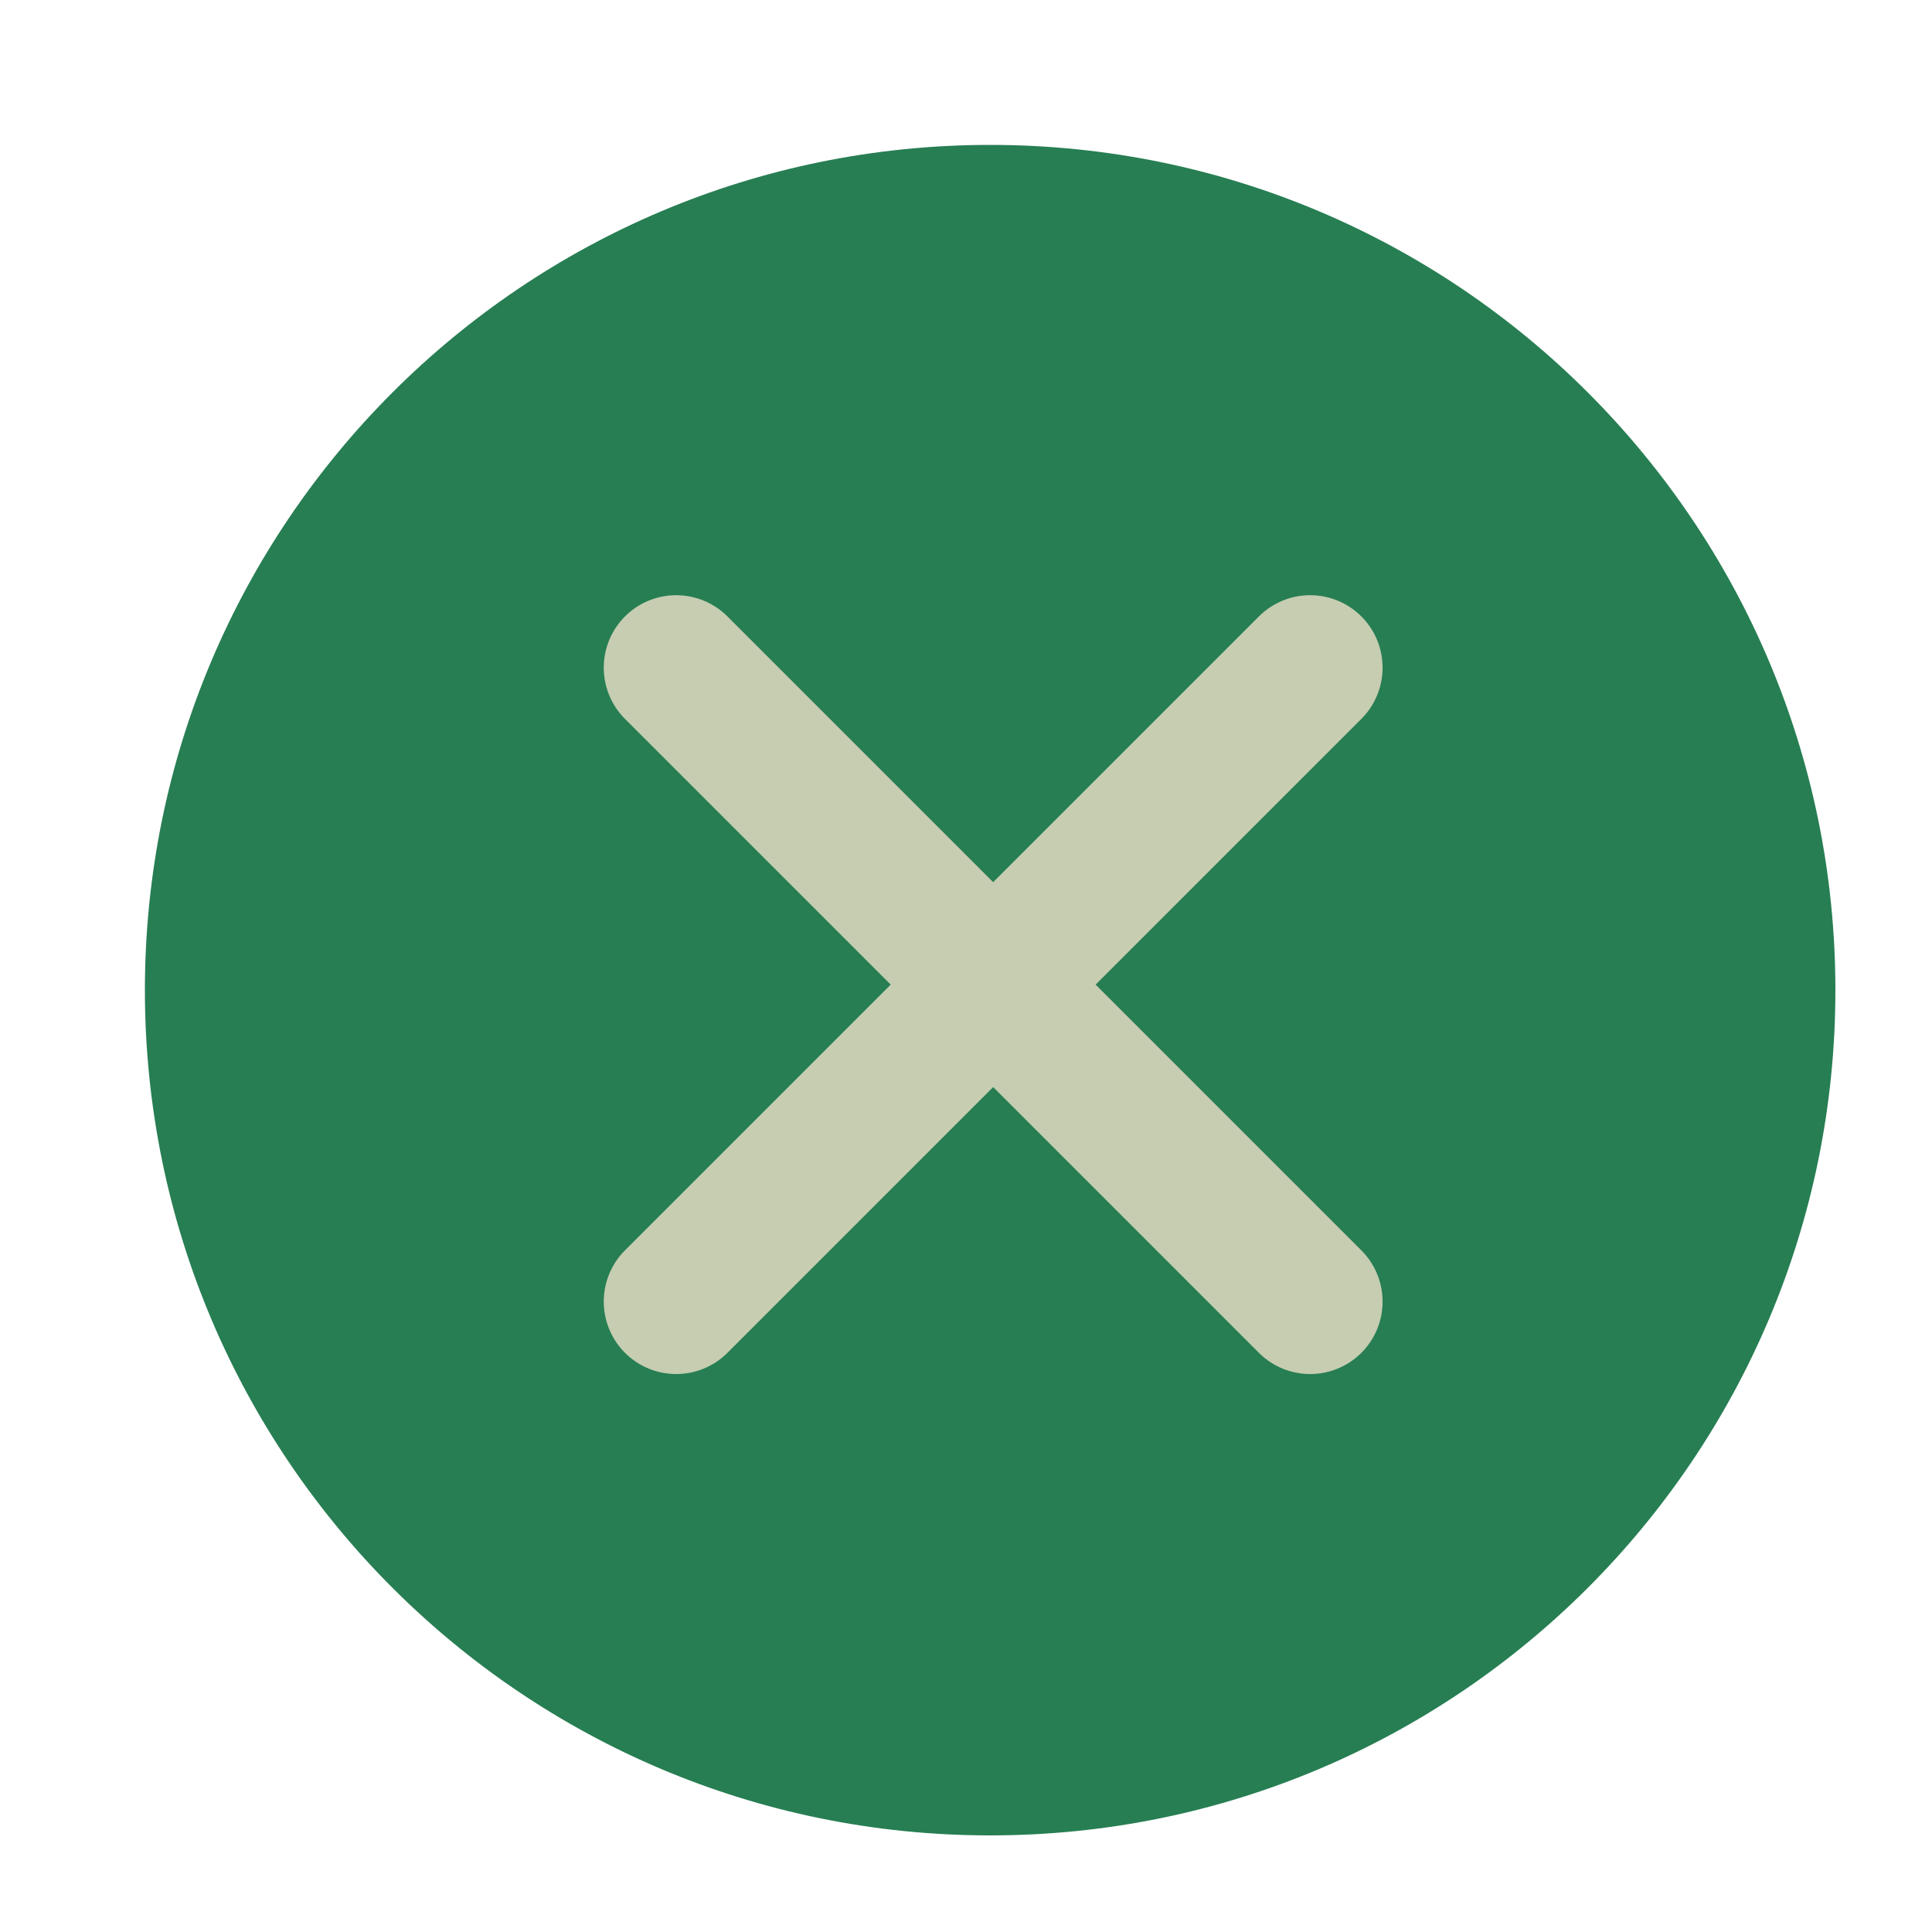
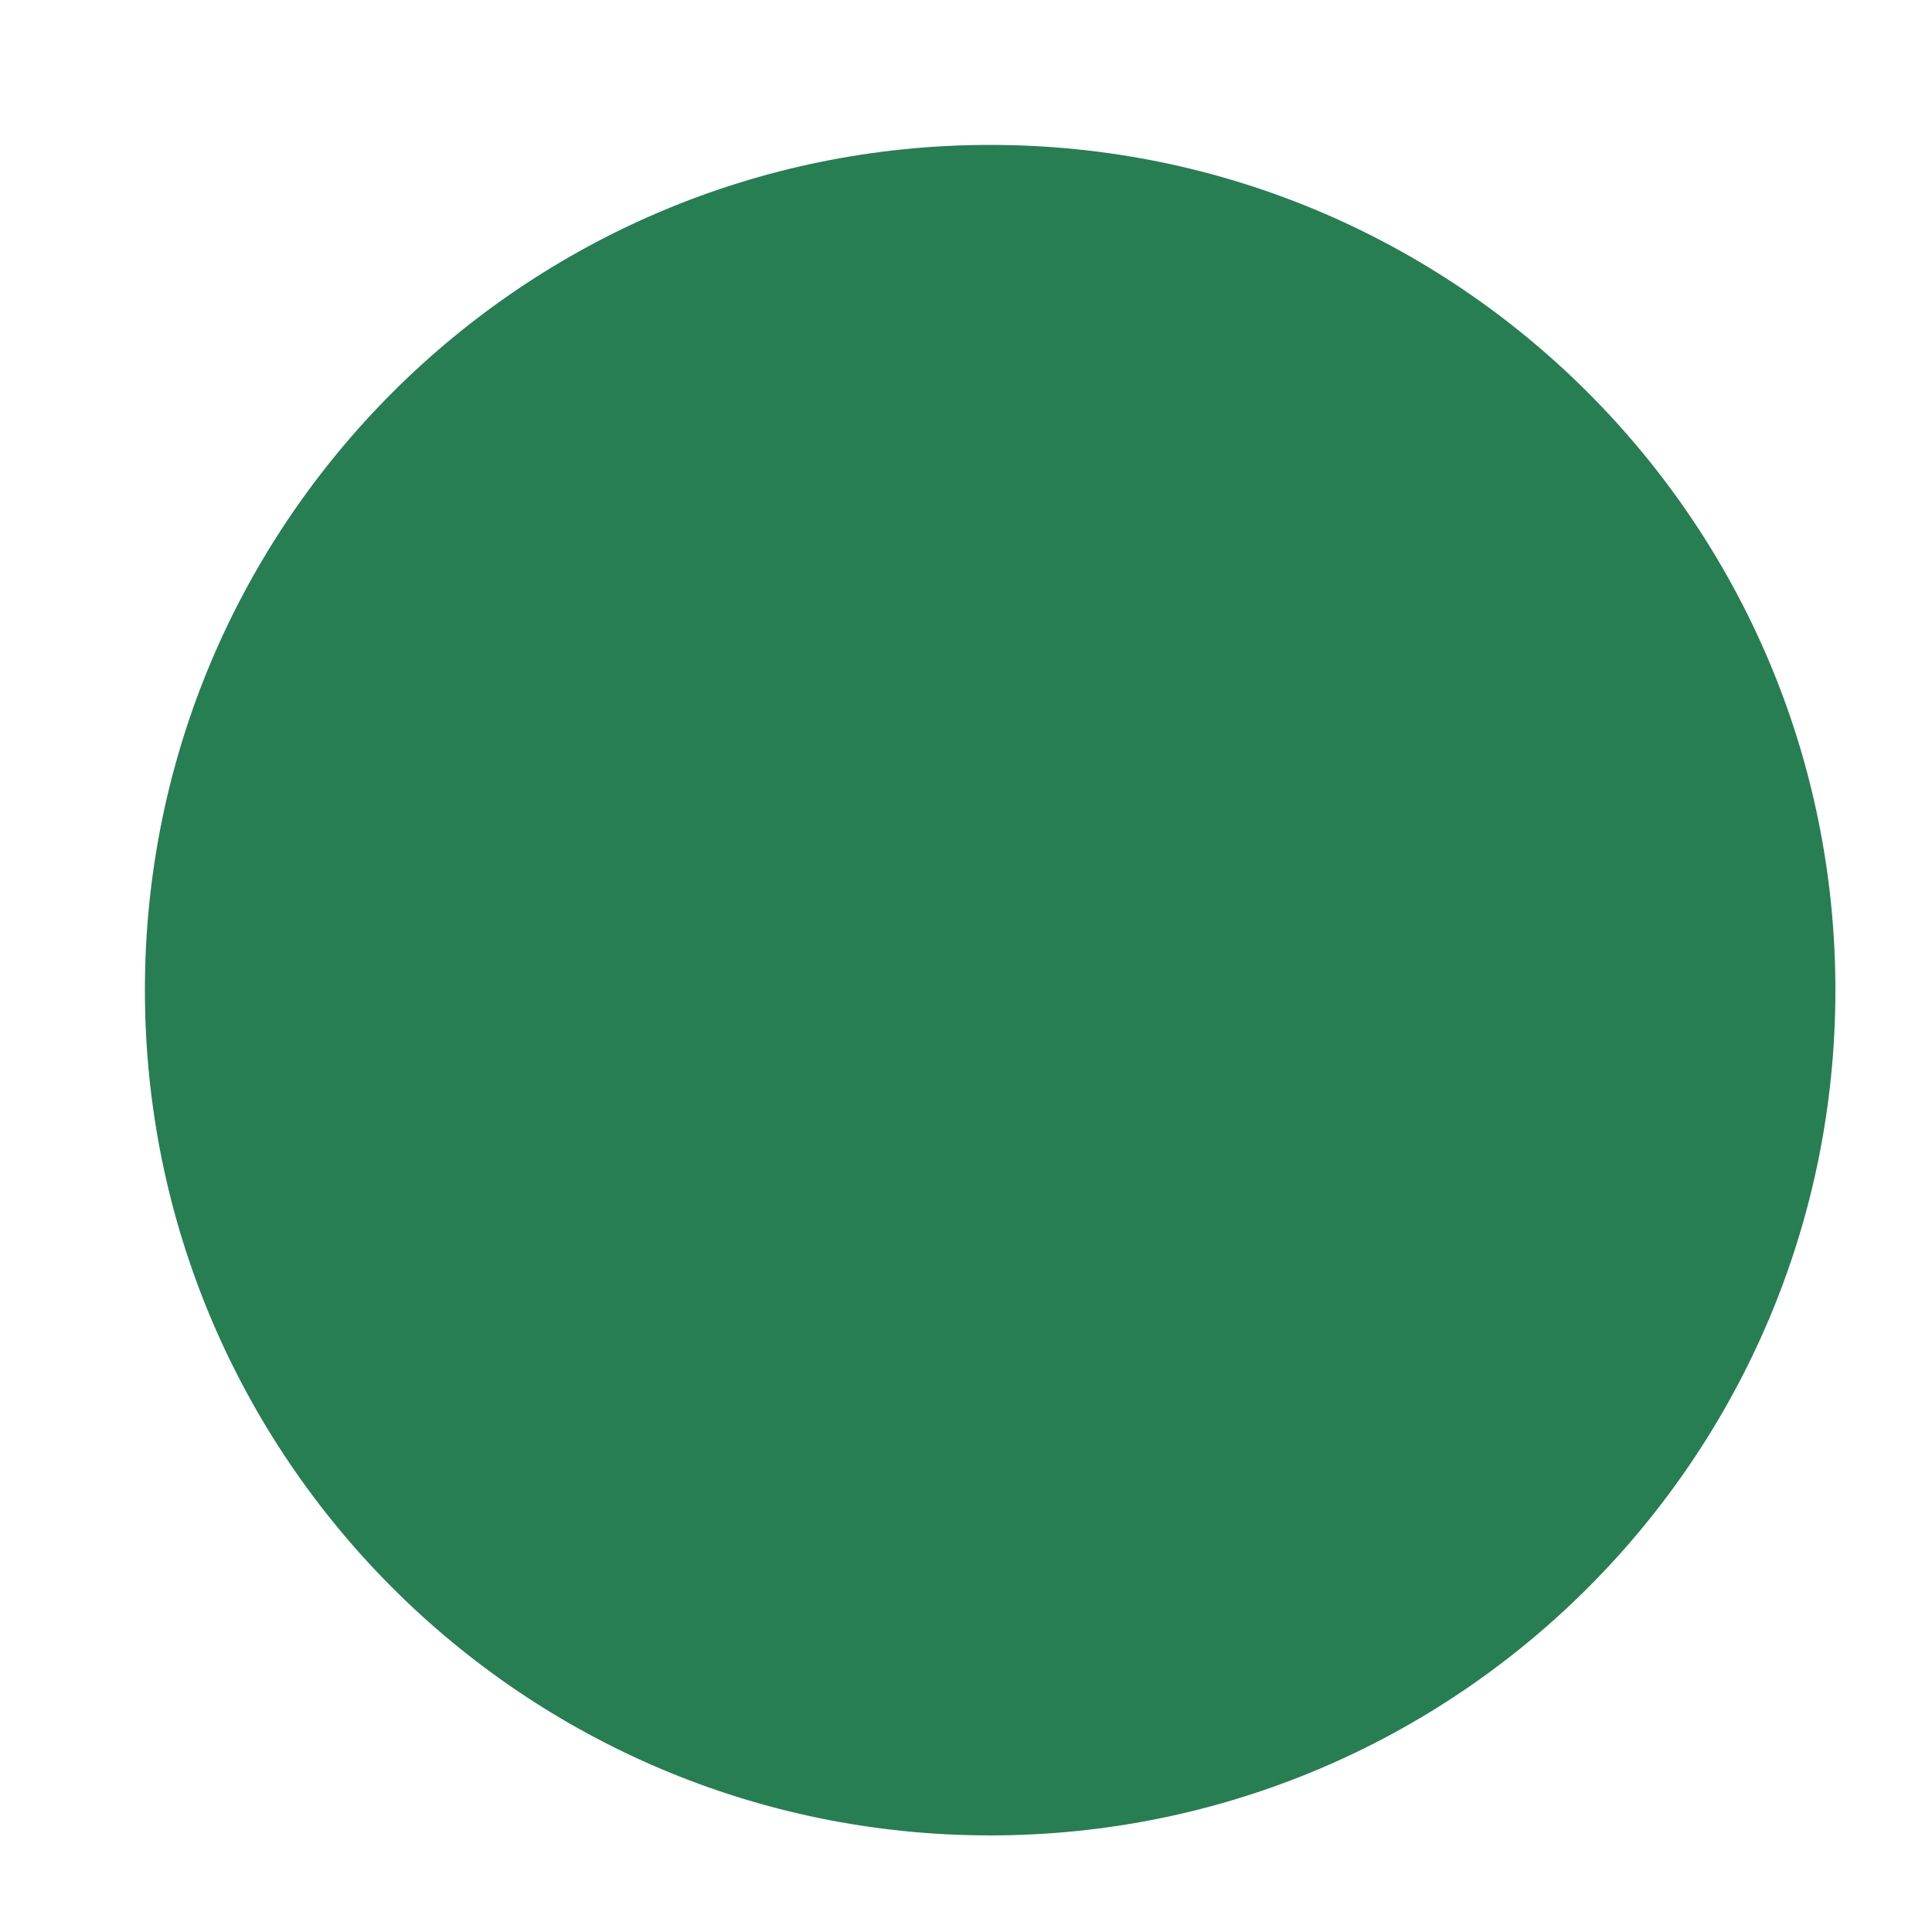
<svg xmlns="http://www.w3.org/2000/svg" width="40" height="40" viewBox="0 0 40 40" fill="none">
-   <path d="M20.5 38C30.165 38 38 30.165 38 20.5C38 10.835 30.165 3 20.5 3C10.835 3 3 10.835 3 20.5C3 30.165 10.835 38 20.5 38Z" fill="#277E53" />
-   <path d="M27.125 13.823L14 26.948M14 13.823L27.125 26.948" stroke="#C6CDB1" stroke-width="3" stroke-linecap="round" stroke-linejoin="round" />
+   <path d="M20.5 38C30.165 38 38 30.165 38 20.5C38 10.835 30.165 3 20.5 3C10.835 3 3 10.835 3 20.5C3 30.165 10.835 38 20.5 38" fill="#277E53" />
</svg>